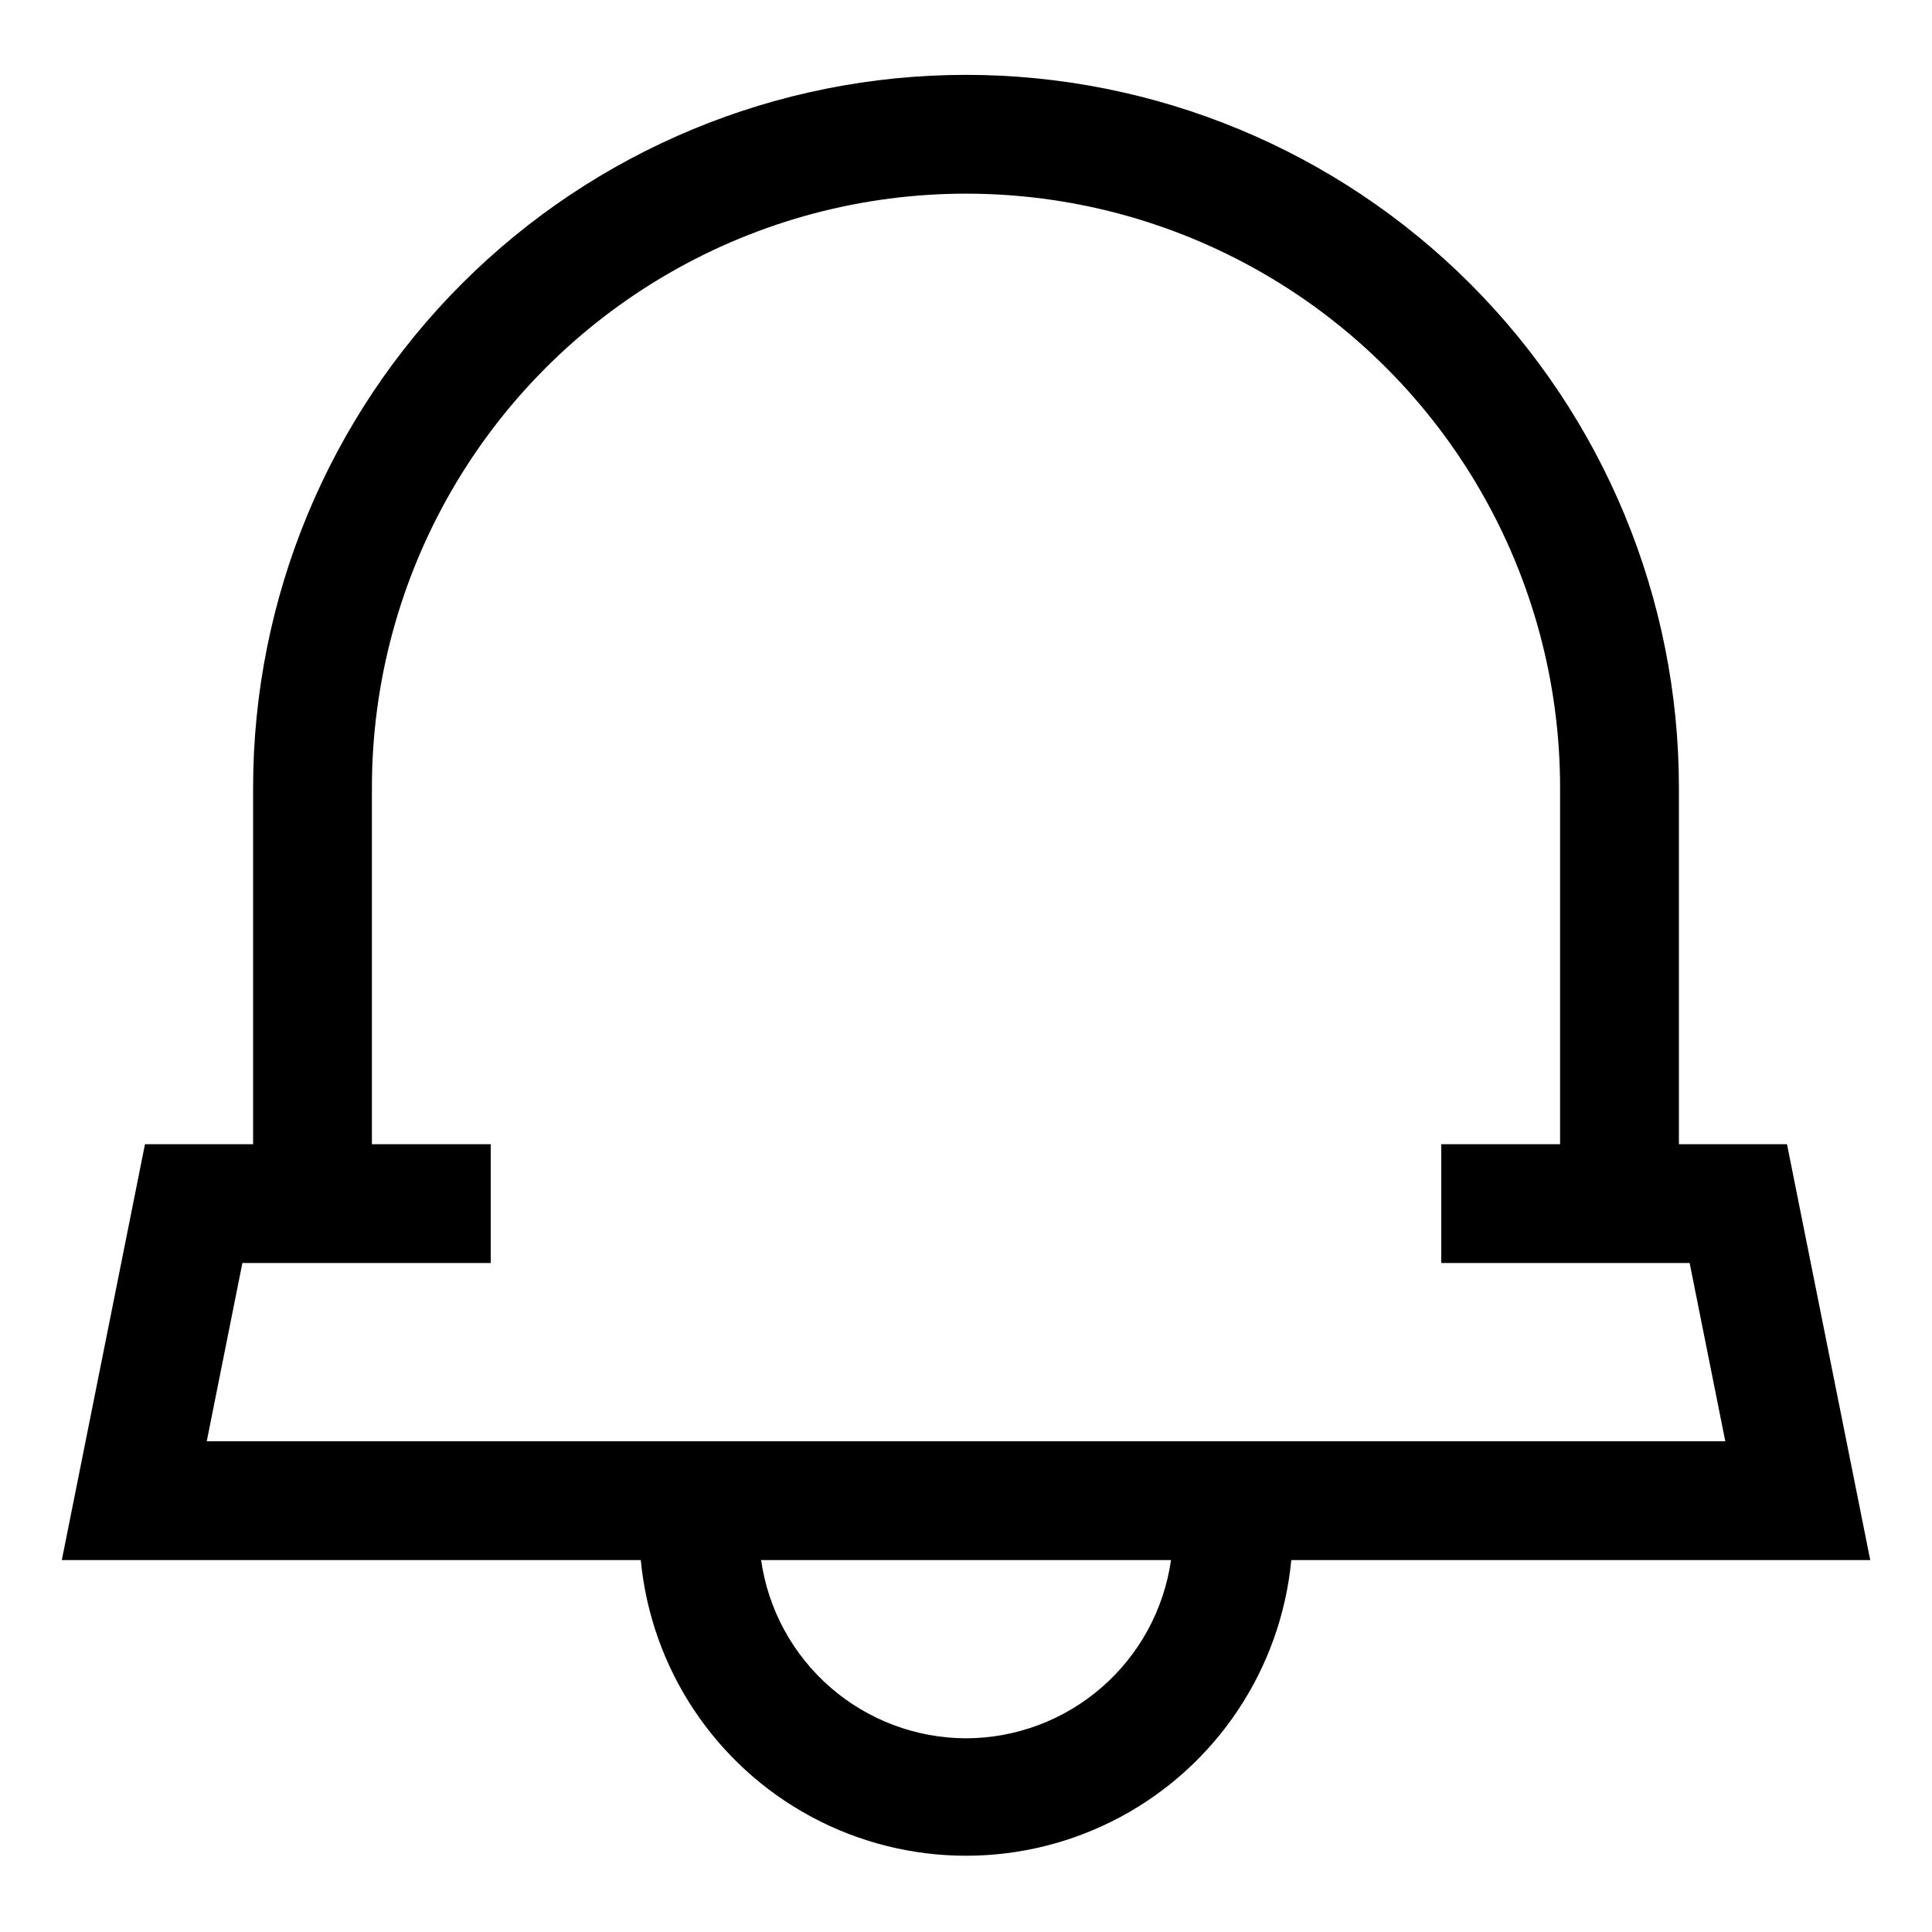
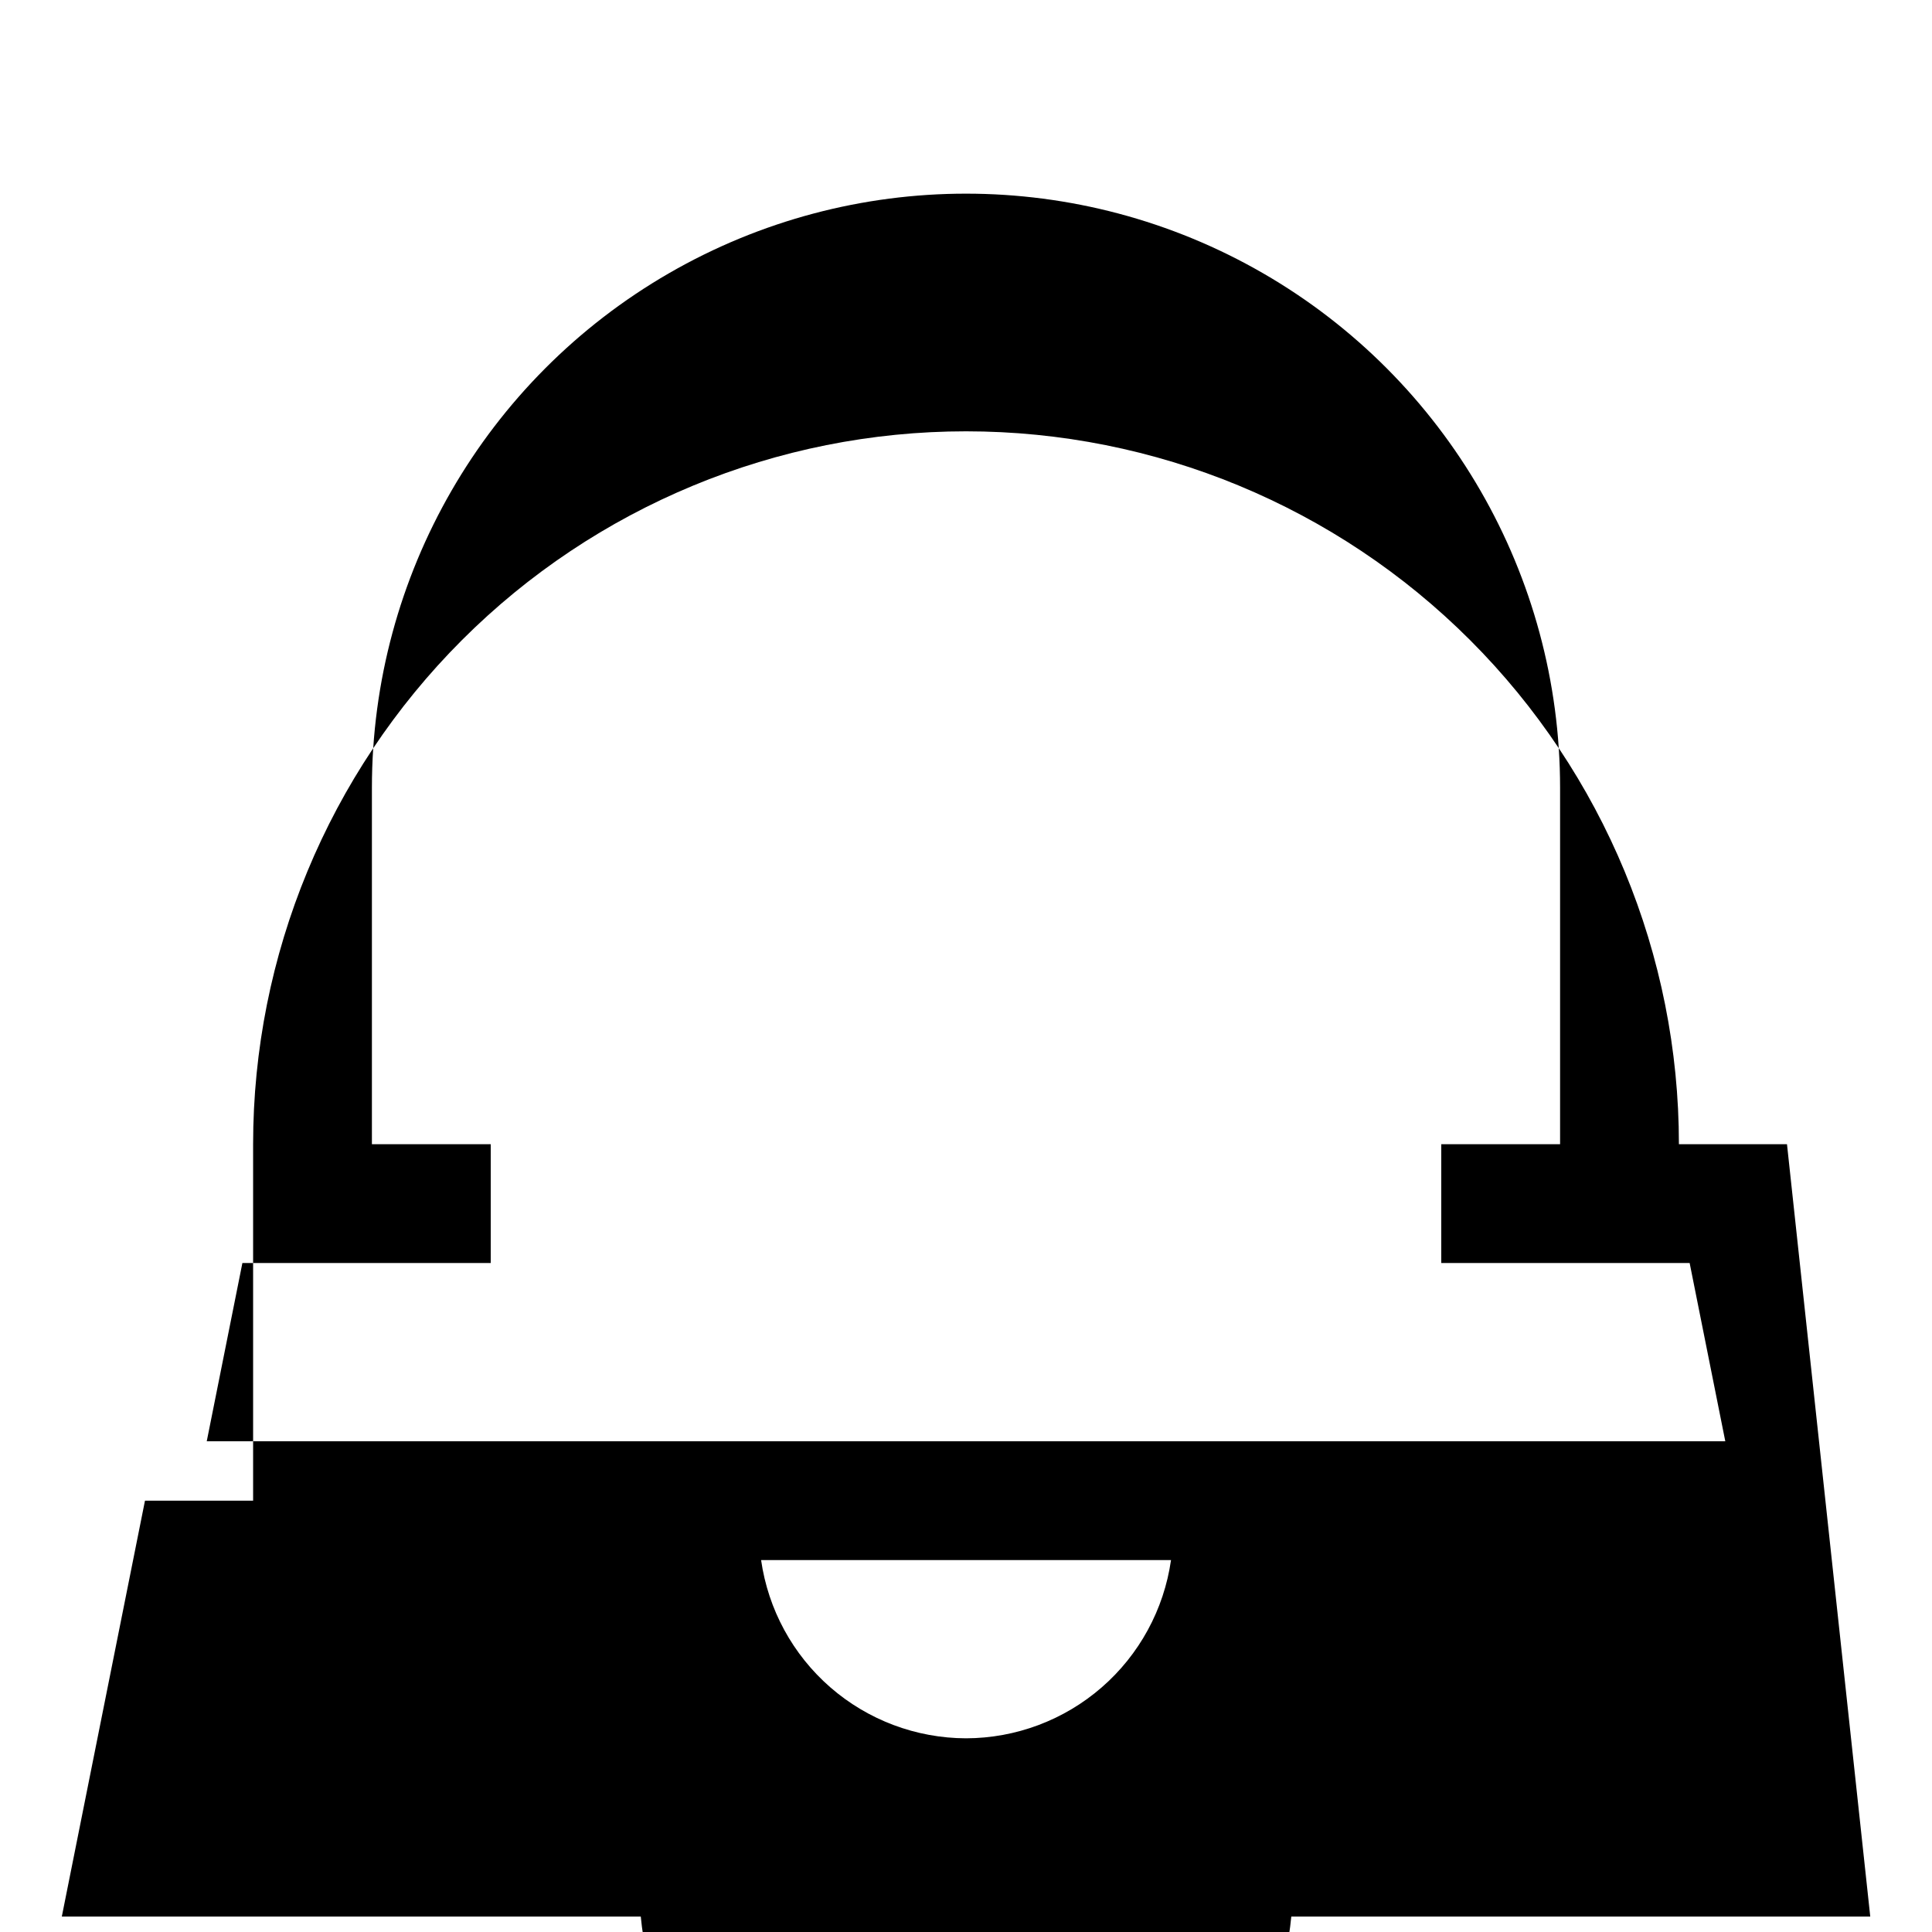
<svg xmlns="http://www.w3.org/2000/svg" fill="#000000" width="800px" height="800px" version="1.1" viewBox="144 144 512 512">
-   <path d="m617.57 447.23h-28.641v-94.465c0-50.105-19.902-98.16-55.336-133.59-35.43-35.43-83.484-55.336-133.59-55.336-50.109 0-98.164 19.906-133.59 55.336-35.43 35.434-55.336 83.488-55.336 133.59v94.465h-28.656l-22.039 110.21h153.43c2.758 28.848 19.766 54.402 45.309 68.086 25.543 13.684 56.238 13.684 81.781 0 25.543-13.684 42.547-39.238 45.305-68.086h153.43zm-217.57 157.44c-13.215-0.039-25.977-4.832-35.949-13.504-9.969-8.676-16.484-20.648-18.352-33.73h108.63c-1.871 13.09-8.391 25.066-18.367 33.738-9.977 8.676-22.746 13.465-35.965 13.496zm-201.21-78.723 9.445-47.23h65.812v-31.488h-31.488v-94.465c0-56.246 30.008-108.22 78.719-136.35 48.715-28.125 108.73-28.125 157.44 0s78.719 80.102 78.719 136.35v94.465h-31.488v31.488h65.824l9.445 47.23z" />
+   <path d="m617.57 447.23h-28.641c0-50.105-19.902-98.16-55.336-133.59-35.43-35.43-83.484-55.336-133.59-55.336-50.109 0-98.164 19.906-133.59 55.336-35.43 35.434-55.336 83.488-55.336 133.59v94.465h-28.656l-22.039 110.21h153.43c2.758 28.848 19.766 54.402 45.309 68.086 25.543 13.684 56.238 13.684 81.781 0 25.543-13.684 42.547-39.238 45.305-68.086h153.43zm-217.57 157.44c-13.215-0.039-25.977-4.832-35.949-13.504-9.969-8.676-16.484-20.648-18.352-33.73h108.63c-1.871 13.09-8.391 25.066-18.367 33.738-9.977 8.676-22.746 13.465-35.965 13.496zm-201.21-78.723 9.445-47.23h65.812v-31.488h-31.488v-94.465c0-56.246 30.008-108.22 78.719-136.35 48.715-28.125 108.73-28.125 157.44 0s78.719 80.102 78.719 136.35v94.465h-31.488v31.488h65.824l9.445 47.23z" />
</svg>